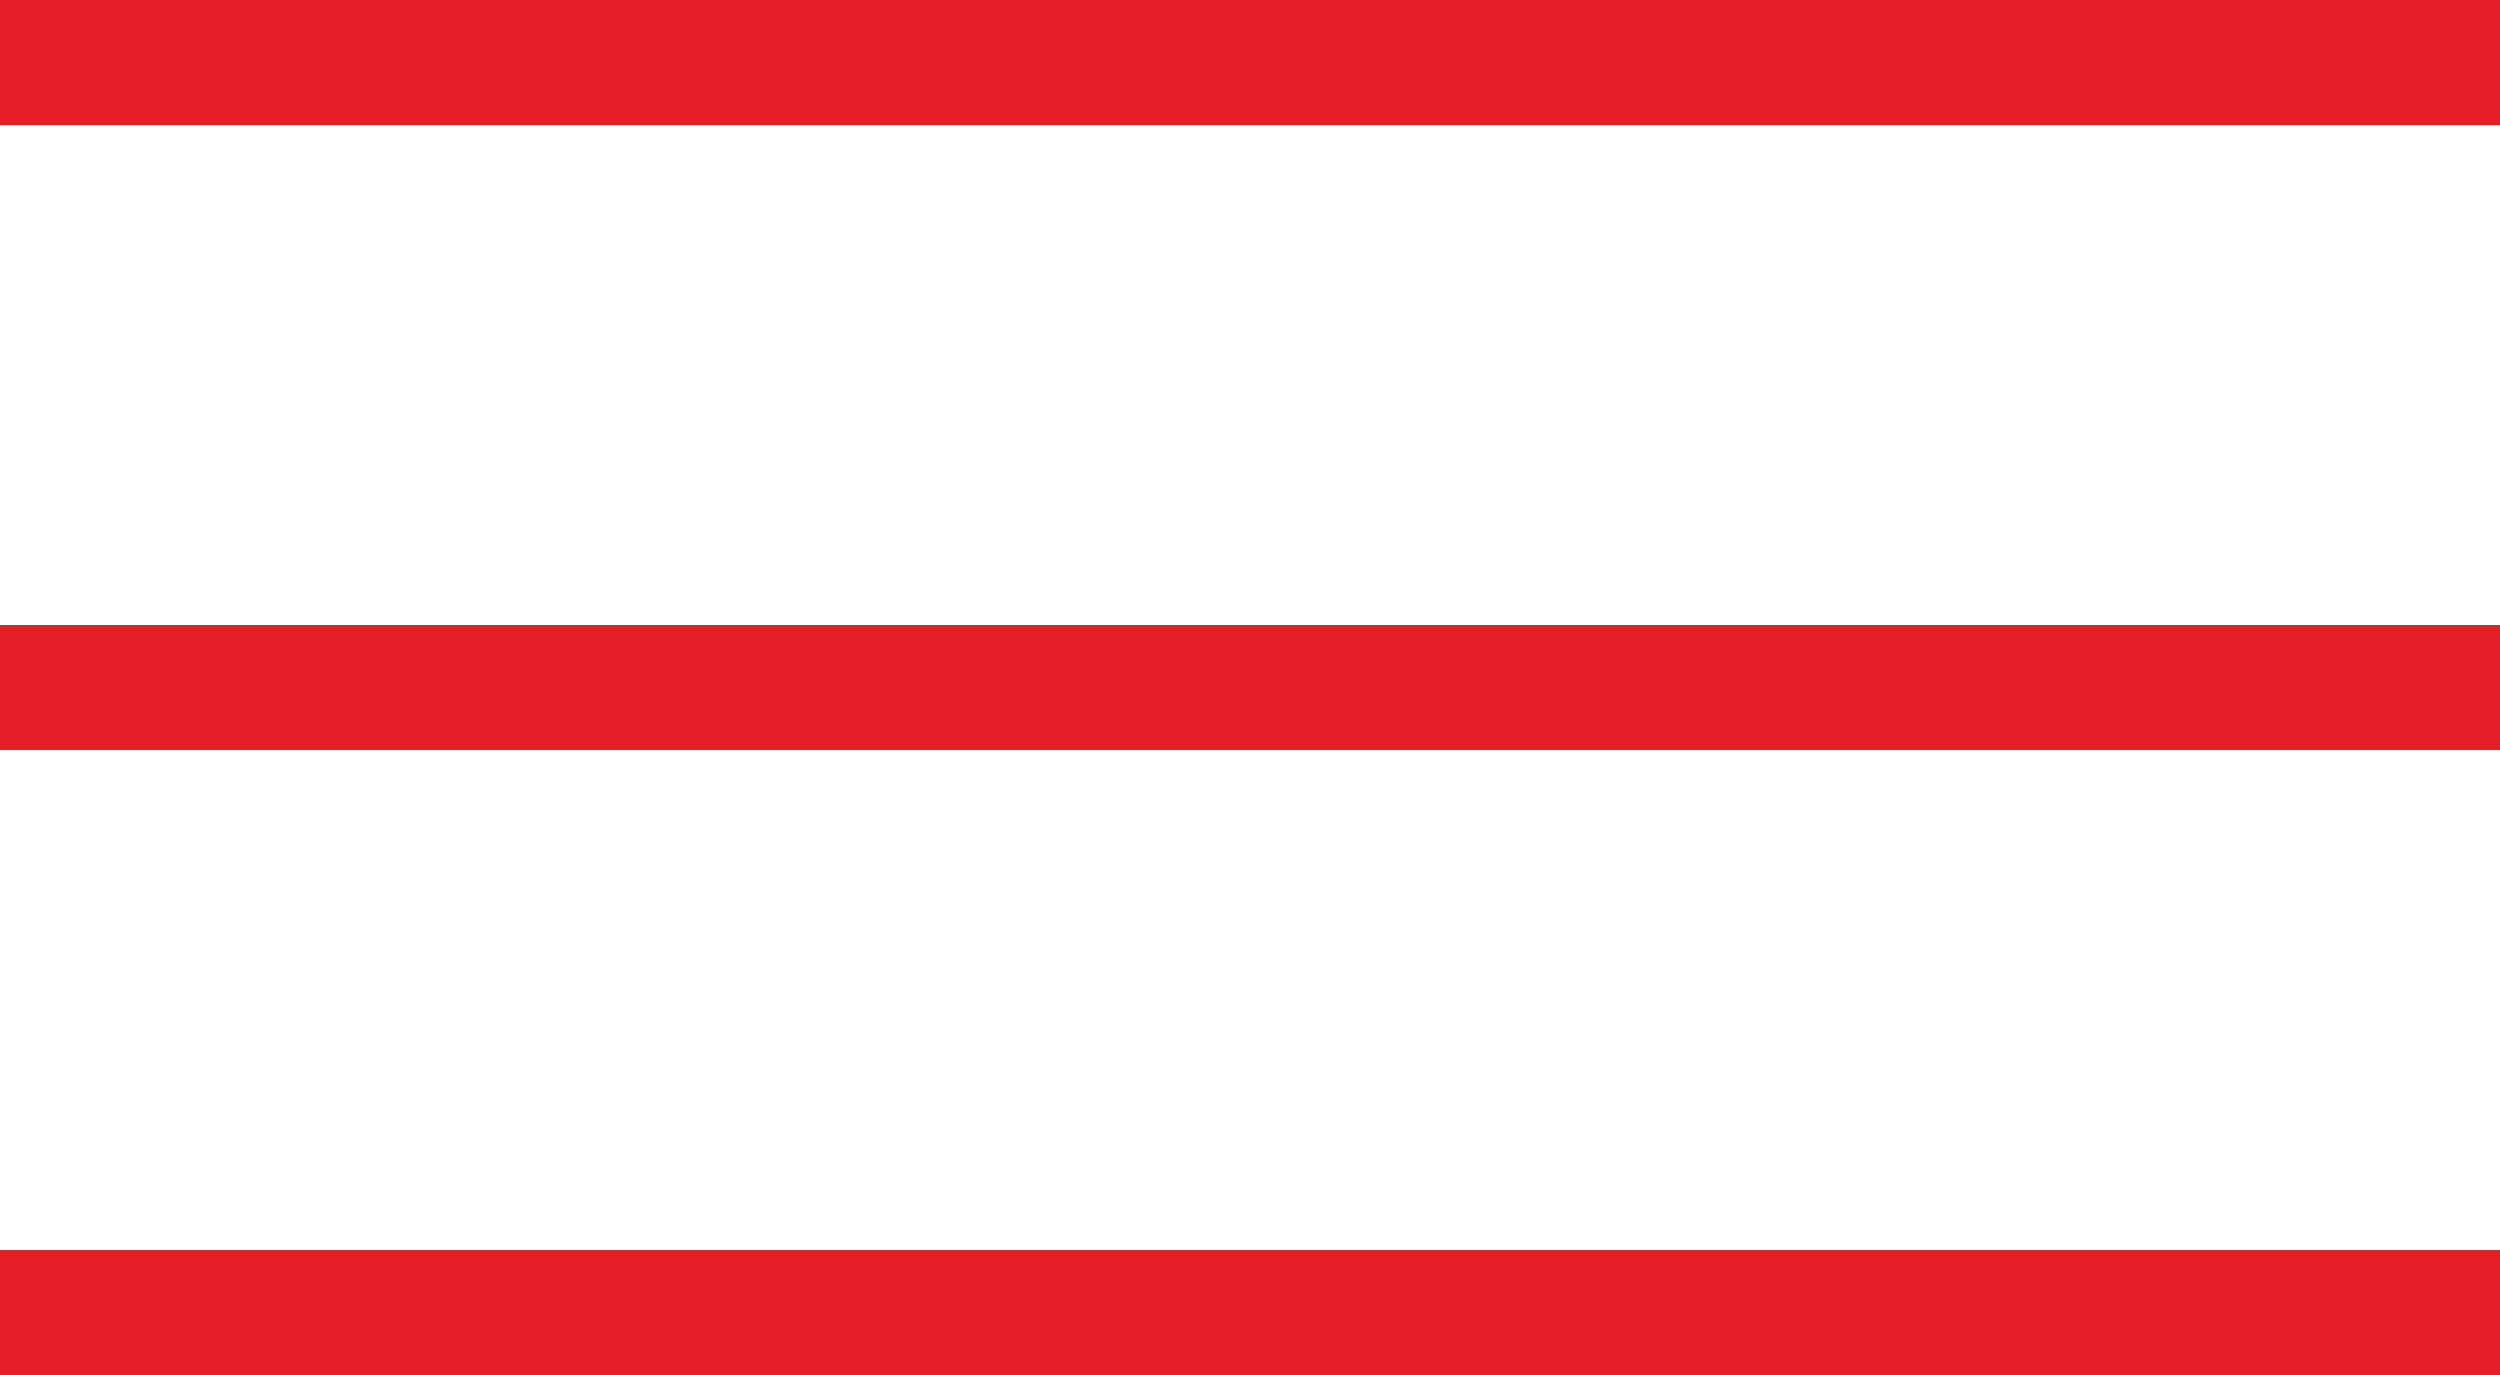
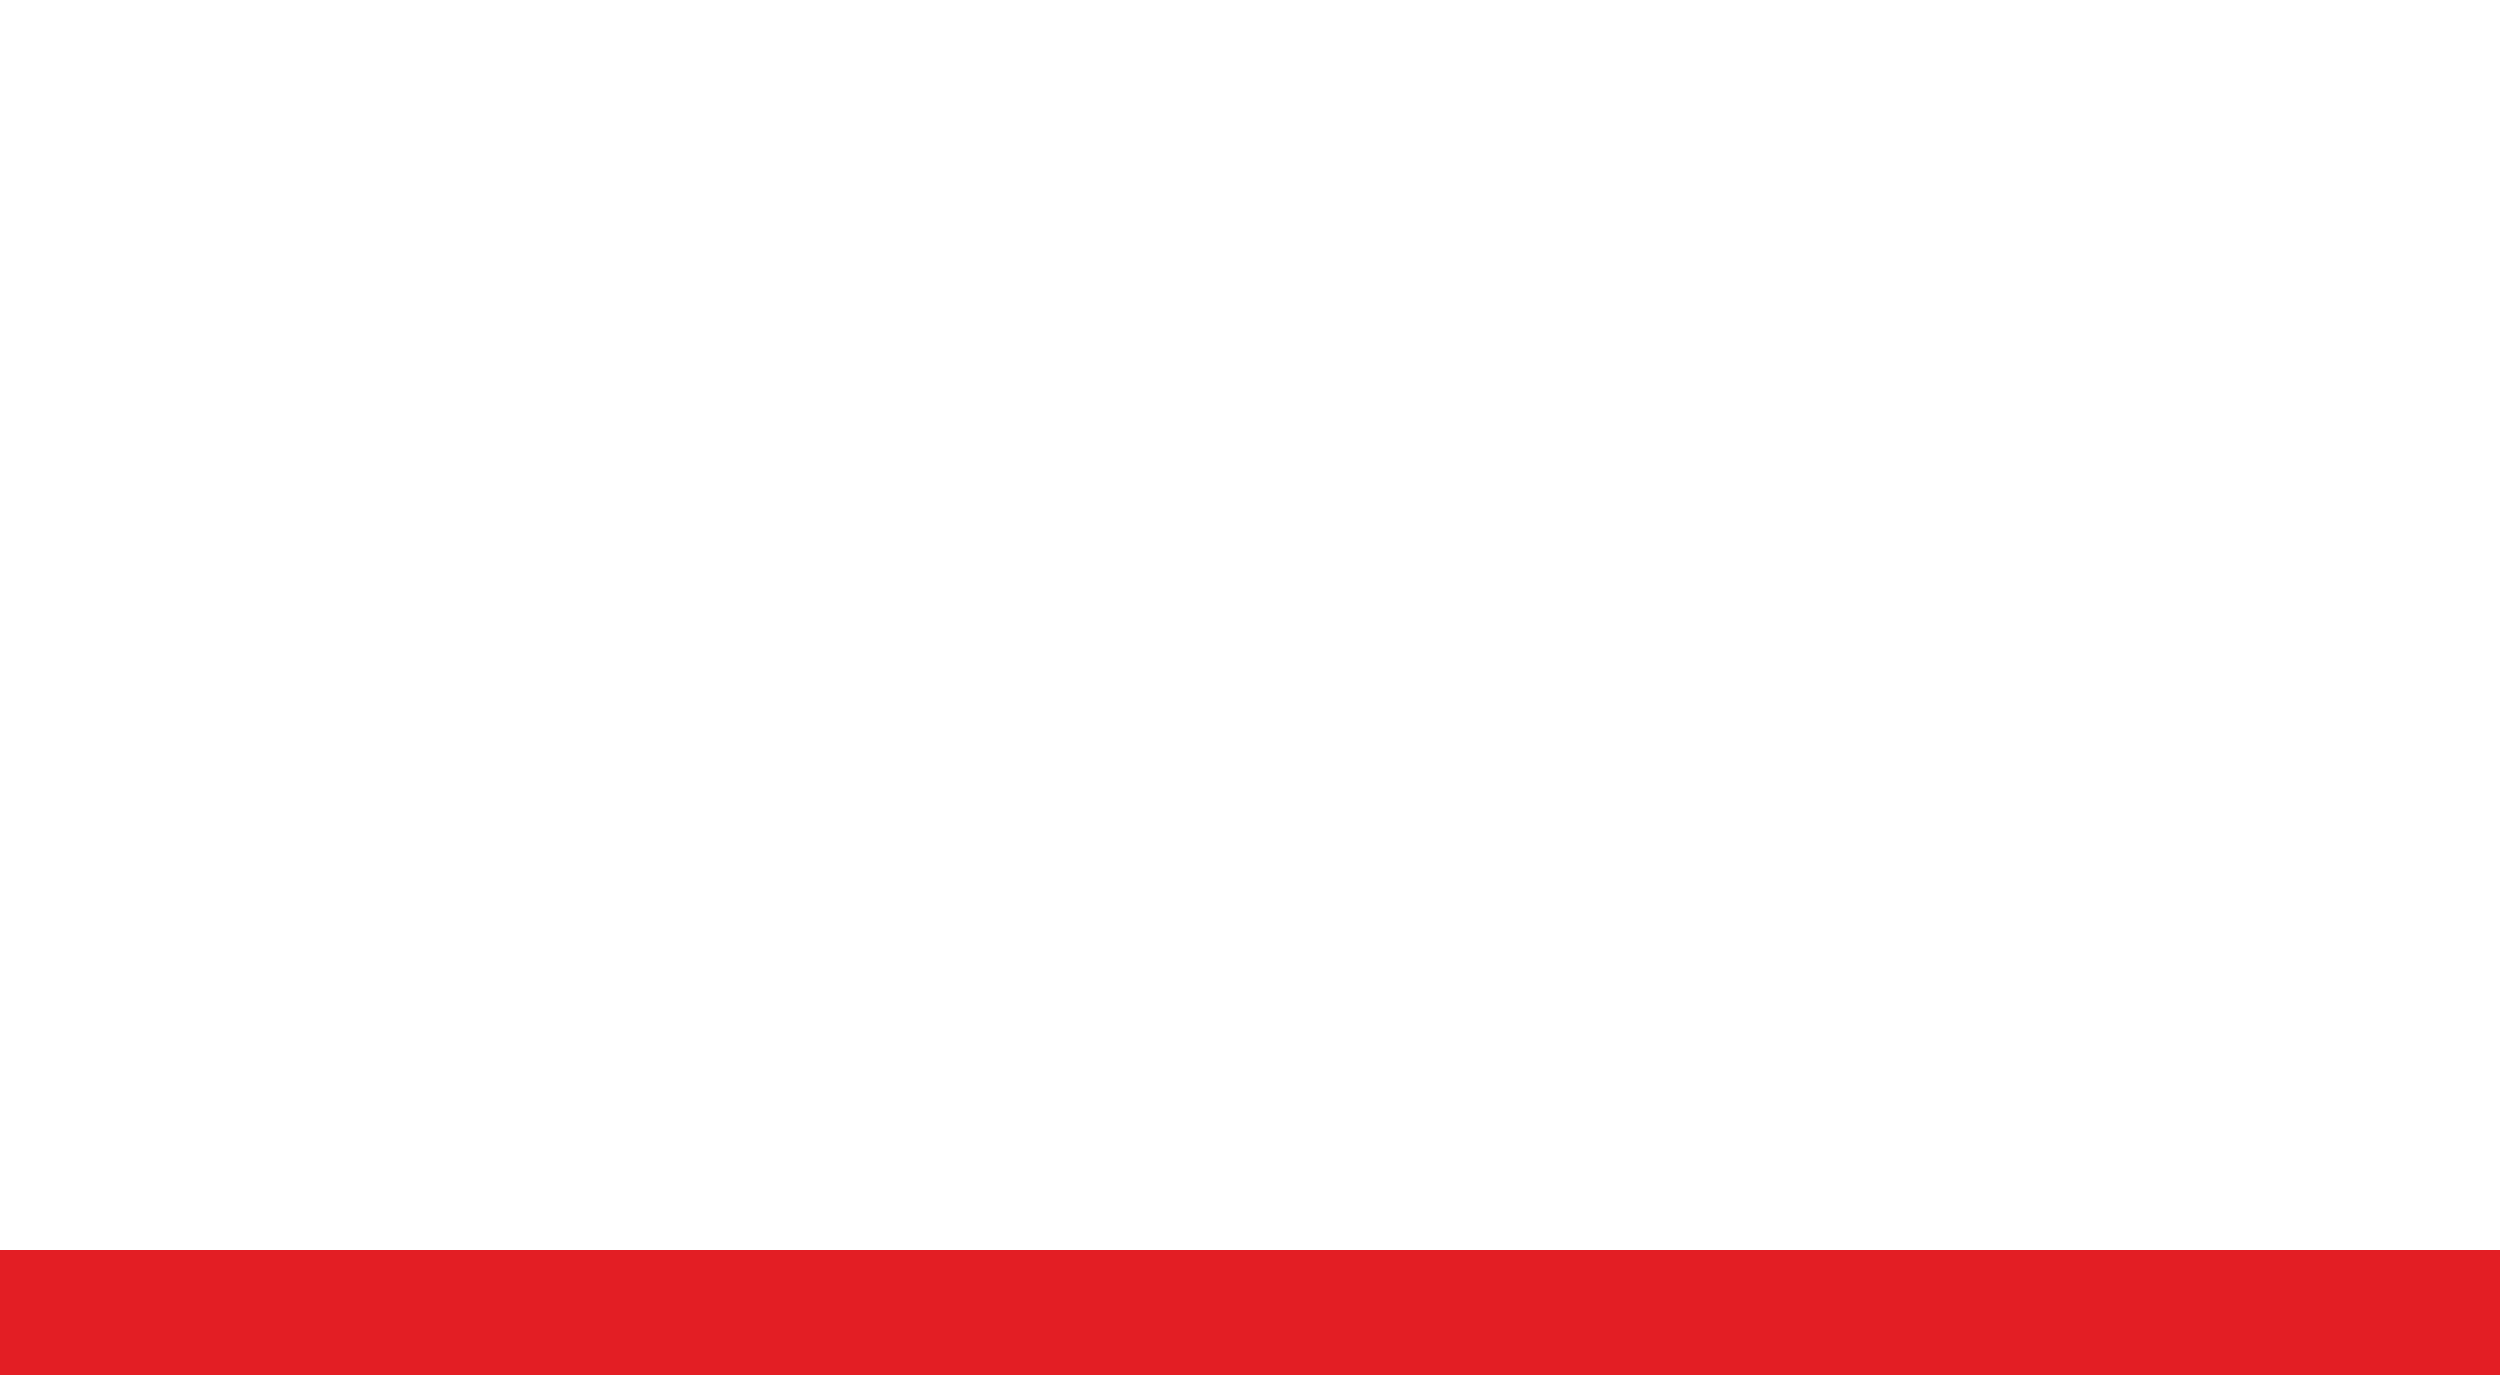
<svg xmlns="http://www.w3.org/2000/svg" width="40" height="22" viewBox="0 0 40 22" fill="none">
-   <rect width="40" height="2" fill="#E31E24" />
-   <rect y="10" width="40" height="2" fill="#E31E24" />
  <rect y="20" width="40" height="2" fill="#E31E24" />
</svg>